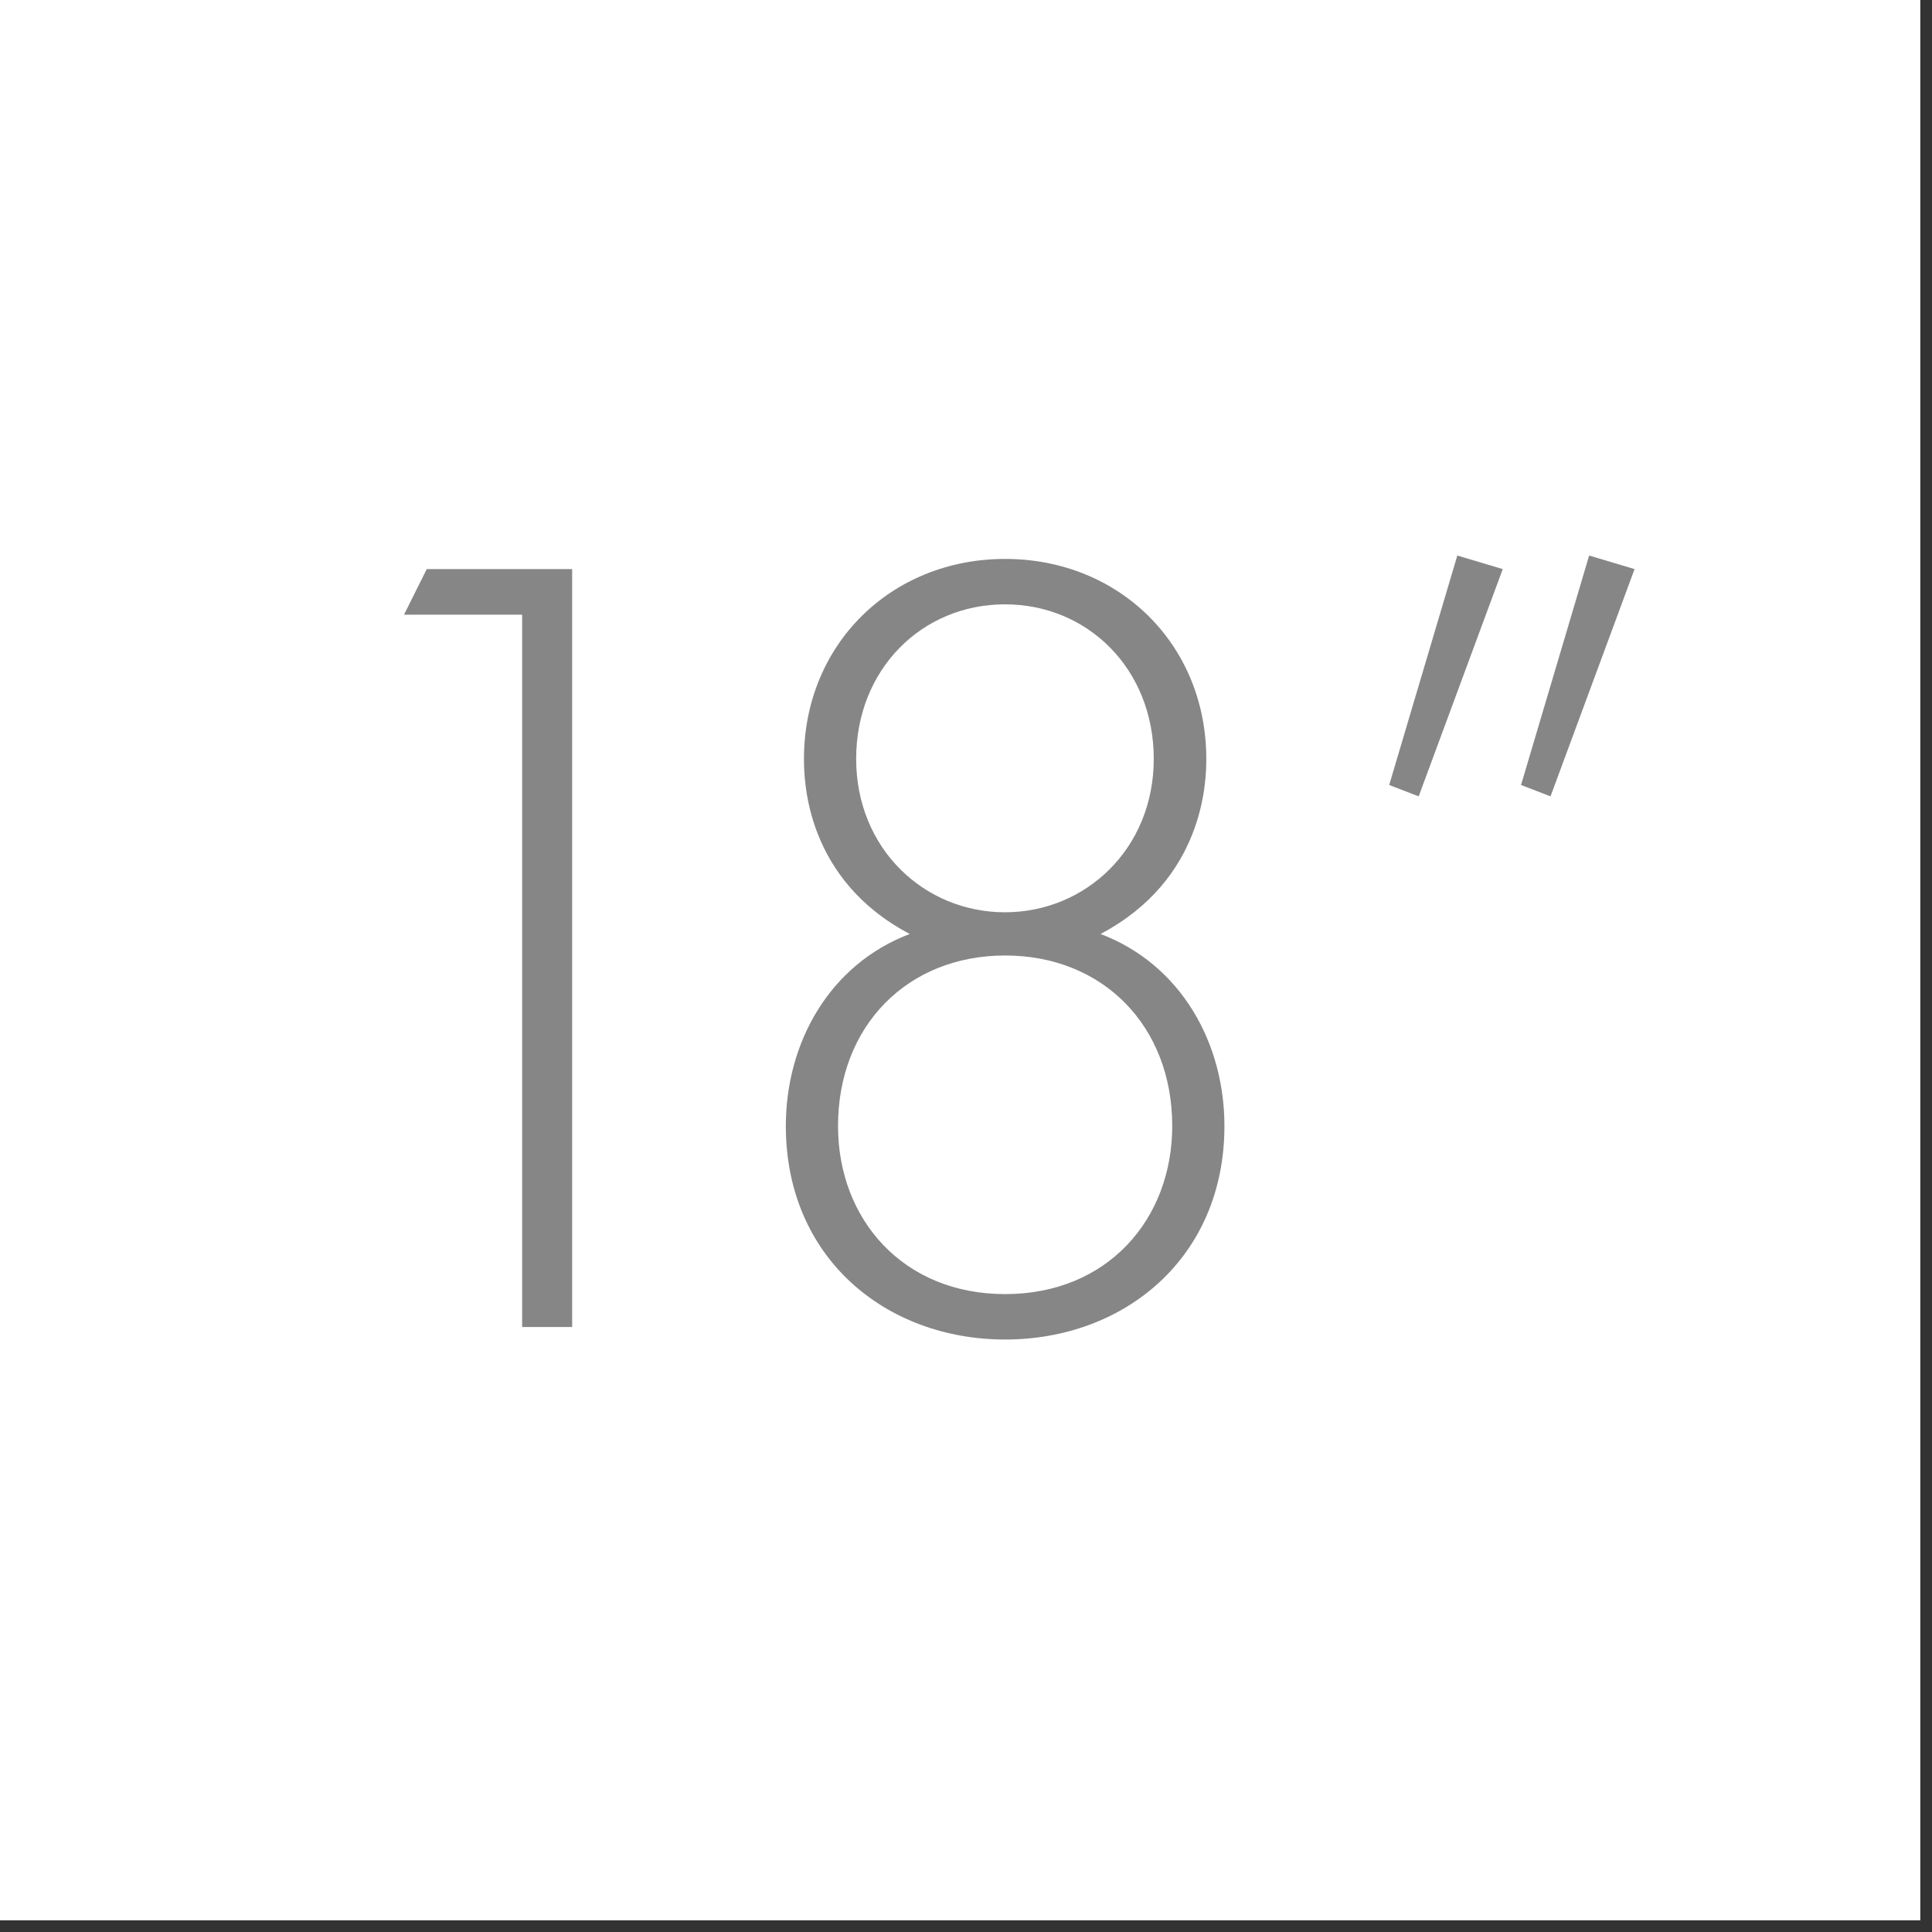
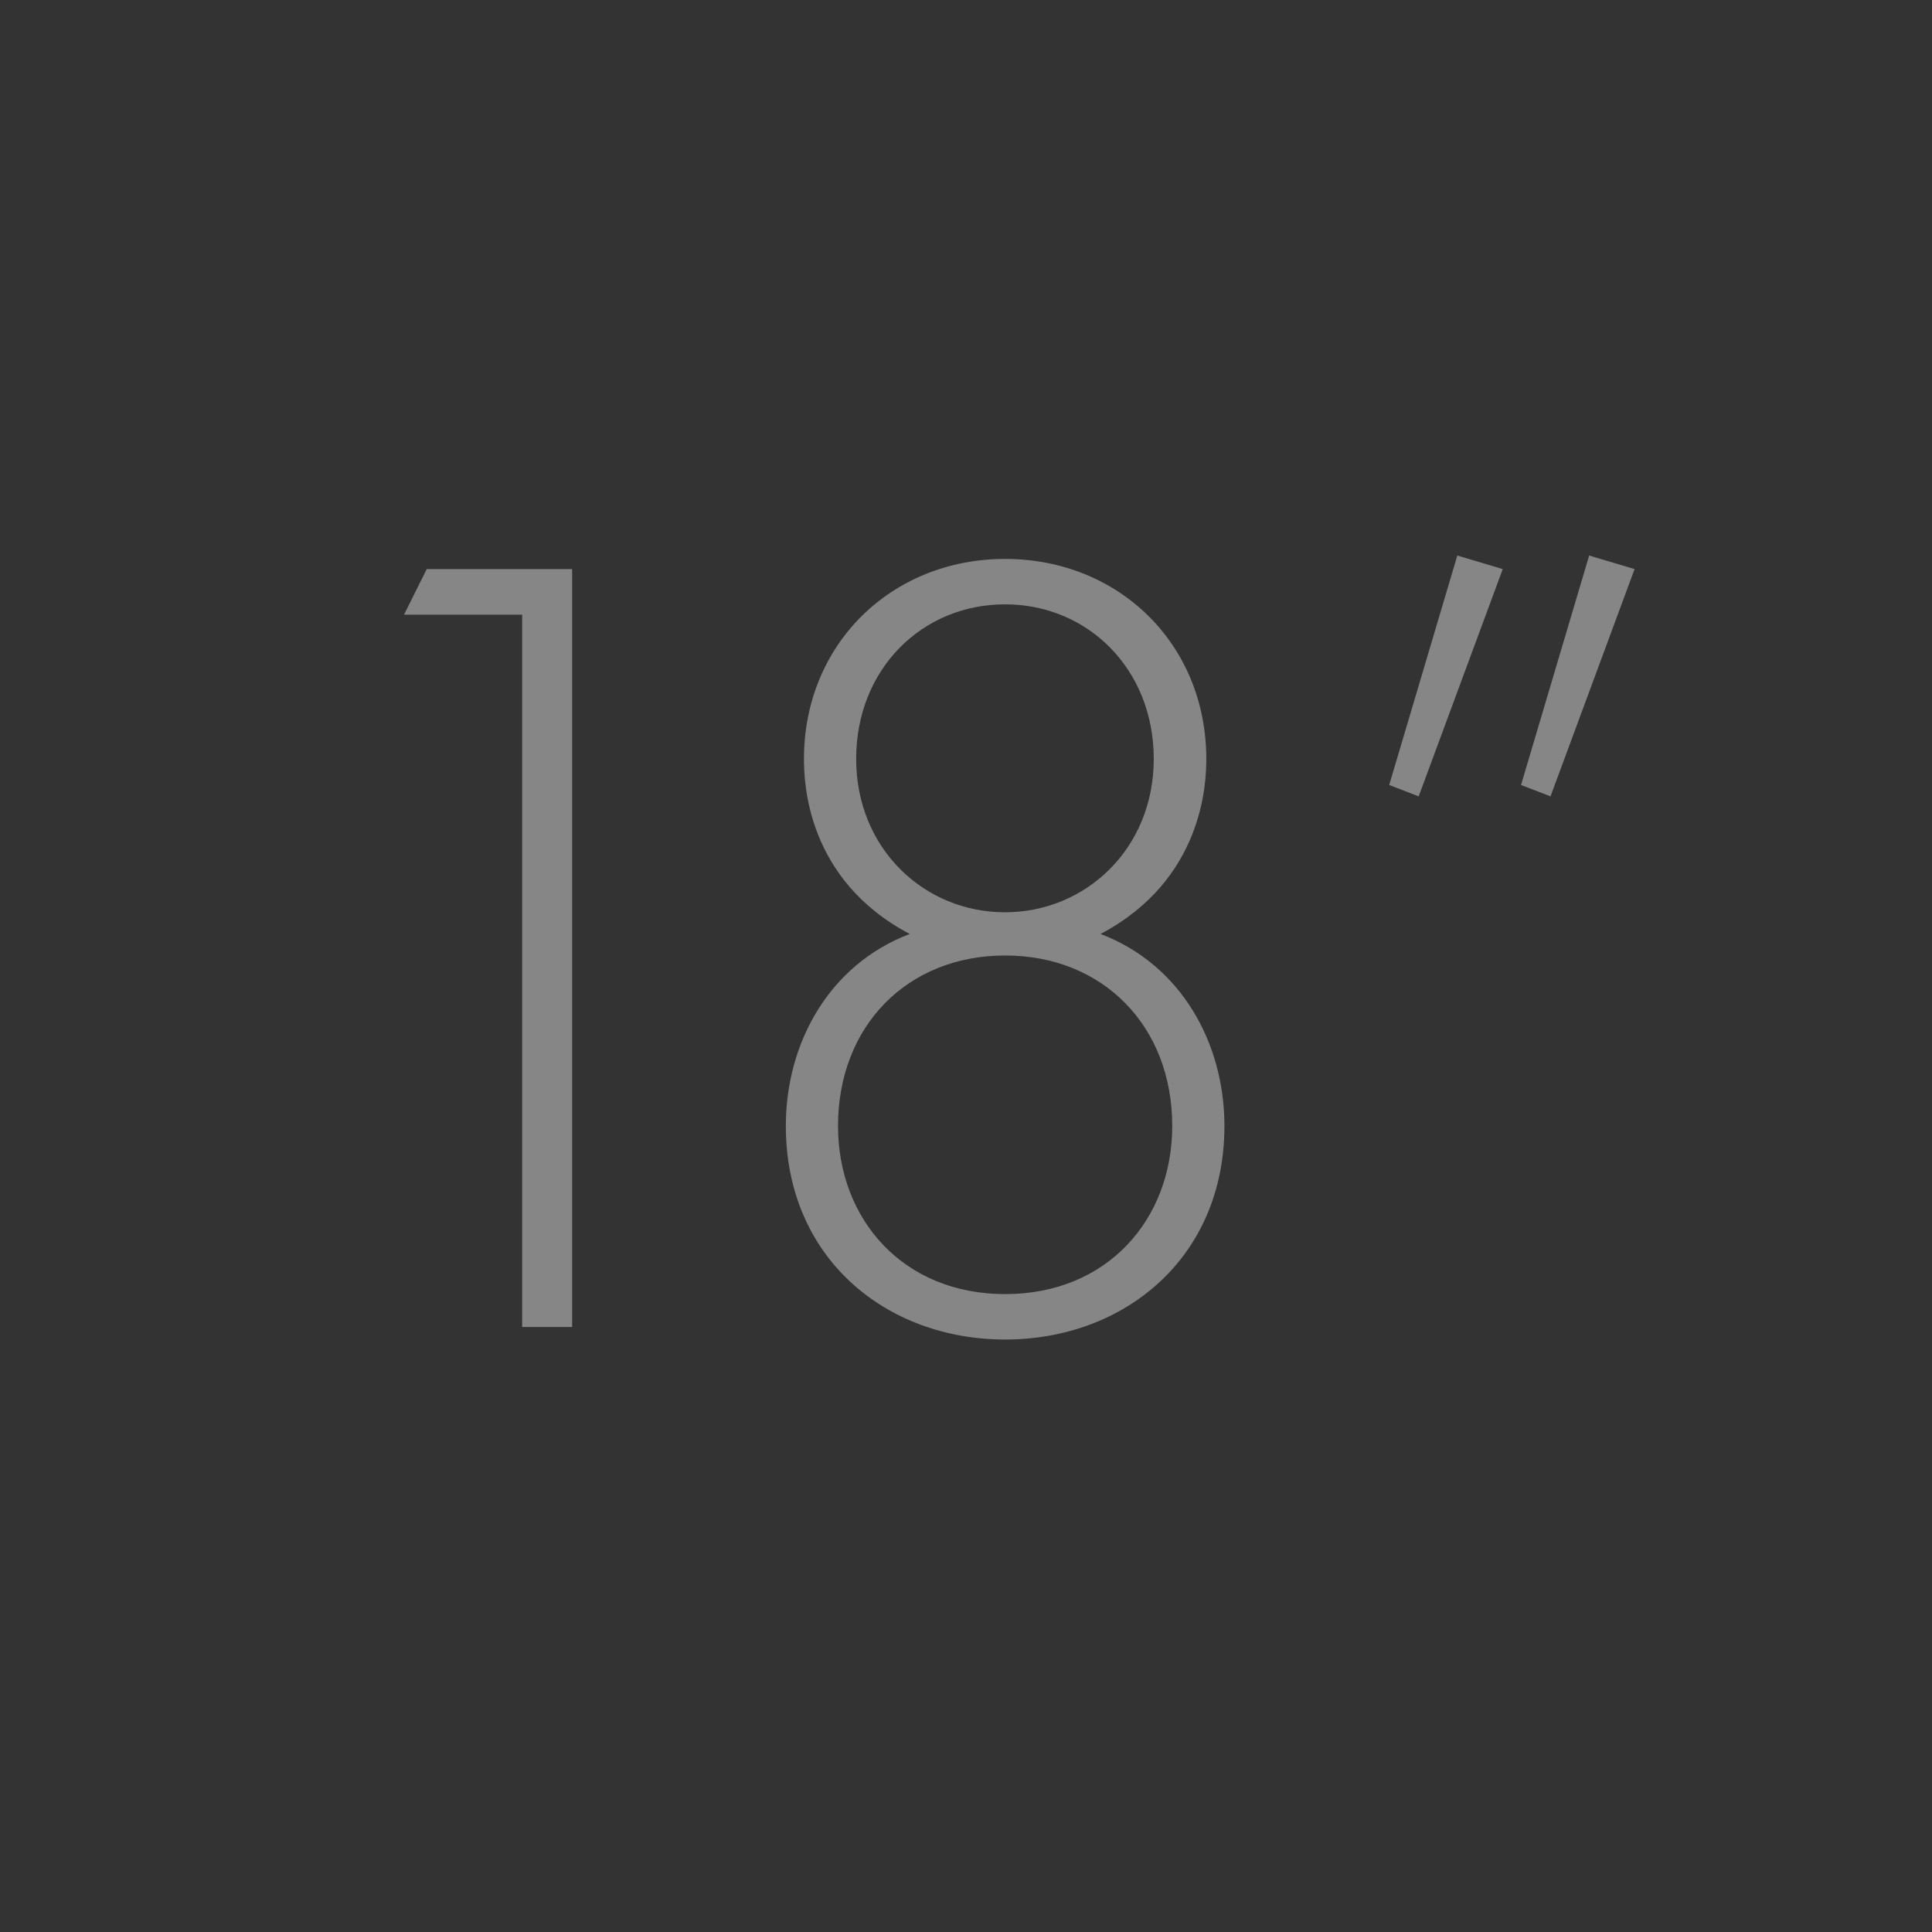
<svg xmlns="http://www.w3.org/2000/svg" fill="none" viewBox="0 0 114 114" height="114" width="114">
  <rect x="0" y="0" width="114" height="114" fill="#333333" stroke="none" />
  <g clip-path="url(#clip0_292_1254)">
-     <path fill="white" d="M113.31 0H0V113.31H113.31V0Z" />
    <path fill="#868686" d="M23.84 36.27H30.81V78.3H33.76V33.58H25.18L23.84 36.27Z" />
    <path fill="#868686" d="M64.939 55.11C71.039 51.89 71.179 46.13 71.179 44.78C71.179 38.01 66.019 32.98 59.309 32.98C52.599 32.98 47.439 38.01 47.439 44.78C47.439 46.12 47.569 51.89 53.679 55.11C48.919 56.92 46.369 61.55 46.369 66.44C46.369 74.22 52.269 79.04 59.309 79.04C66.349 79.04 72.249 74.21 72.249 66.44C72.249 61.55 69.699 56.92 64.939 55.11ZM50.519 44.78C50.519 39.48 54.409 35.66 59.299 35.66C64.189 35.66 68.079 39.48 68.079 44.78C68.079 50.08 64.059 53.83 59.299 53.83C54.539 53.83 50.519 50.08 50.519 44.78ZM59.309 76.36C53.279 76.36 49.449 71.94 49.449 66.44C49.449 60.54 53.539 56.38 59.309 56.38C65.079 56.38 69.169 60.54 69.169 66.44C69.169 71.94 65.349 76.36 59.309 76.36Z" />
    <path fill="#868686" d="M93.77 32.78L89.75 46.32L91.49 46.99L96.45 33.58L93.77 32.78Z" />
    <path fill="#868686" d="M81.971 46.32L83.711 46.99L88.671 33.58L85.991 32.78L81.971 46.32Z" />
  </g>
  <defs>
    <clipPath id="clip0_292_1254">
      <rect fill="white" height="113.31" width="113.31" />
    </clipPath>
  </defs>
</svg>